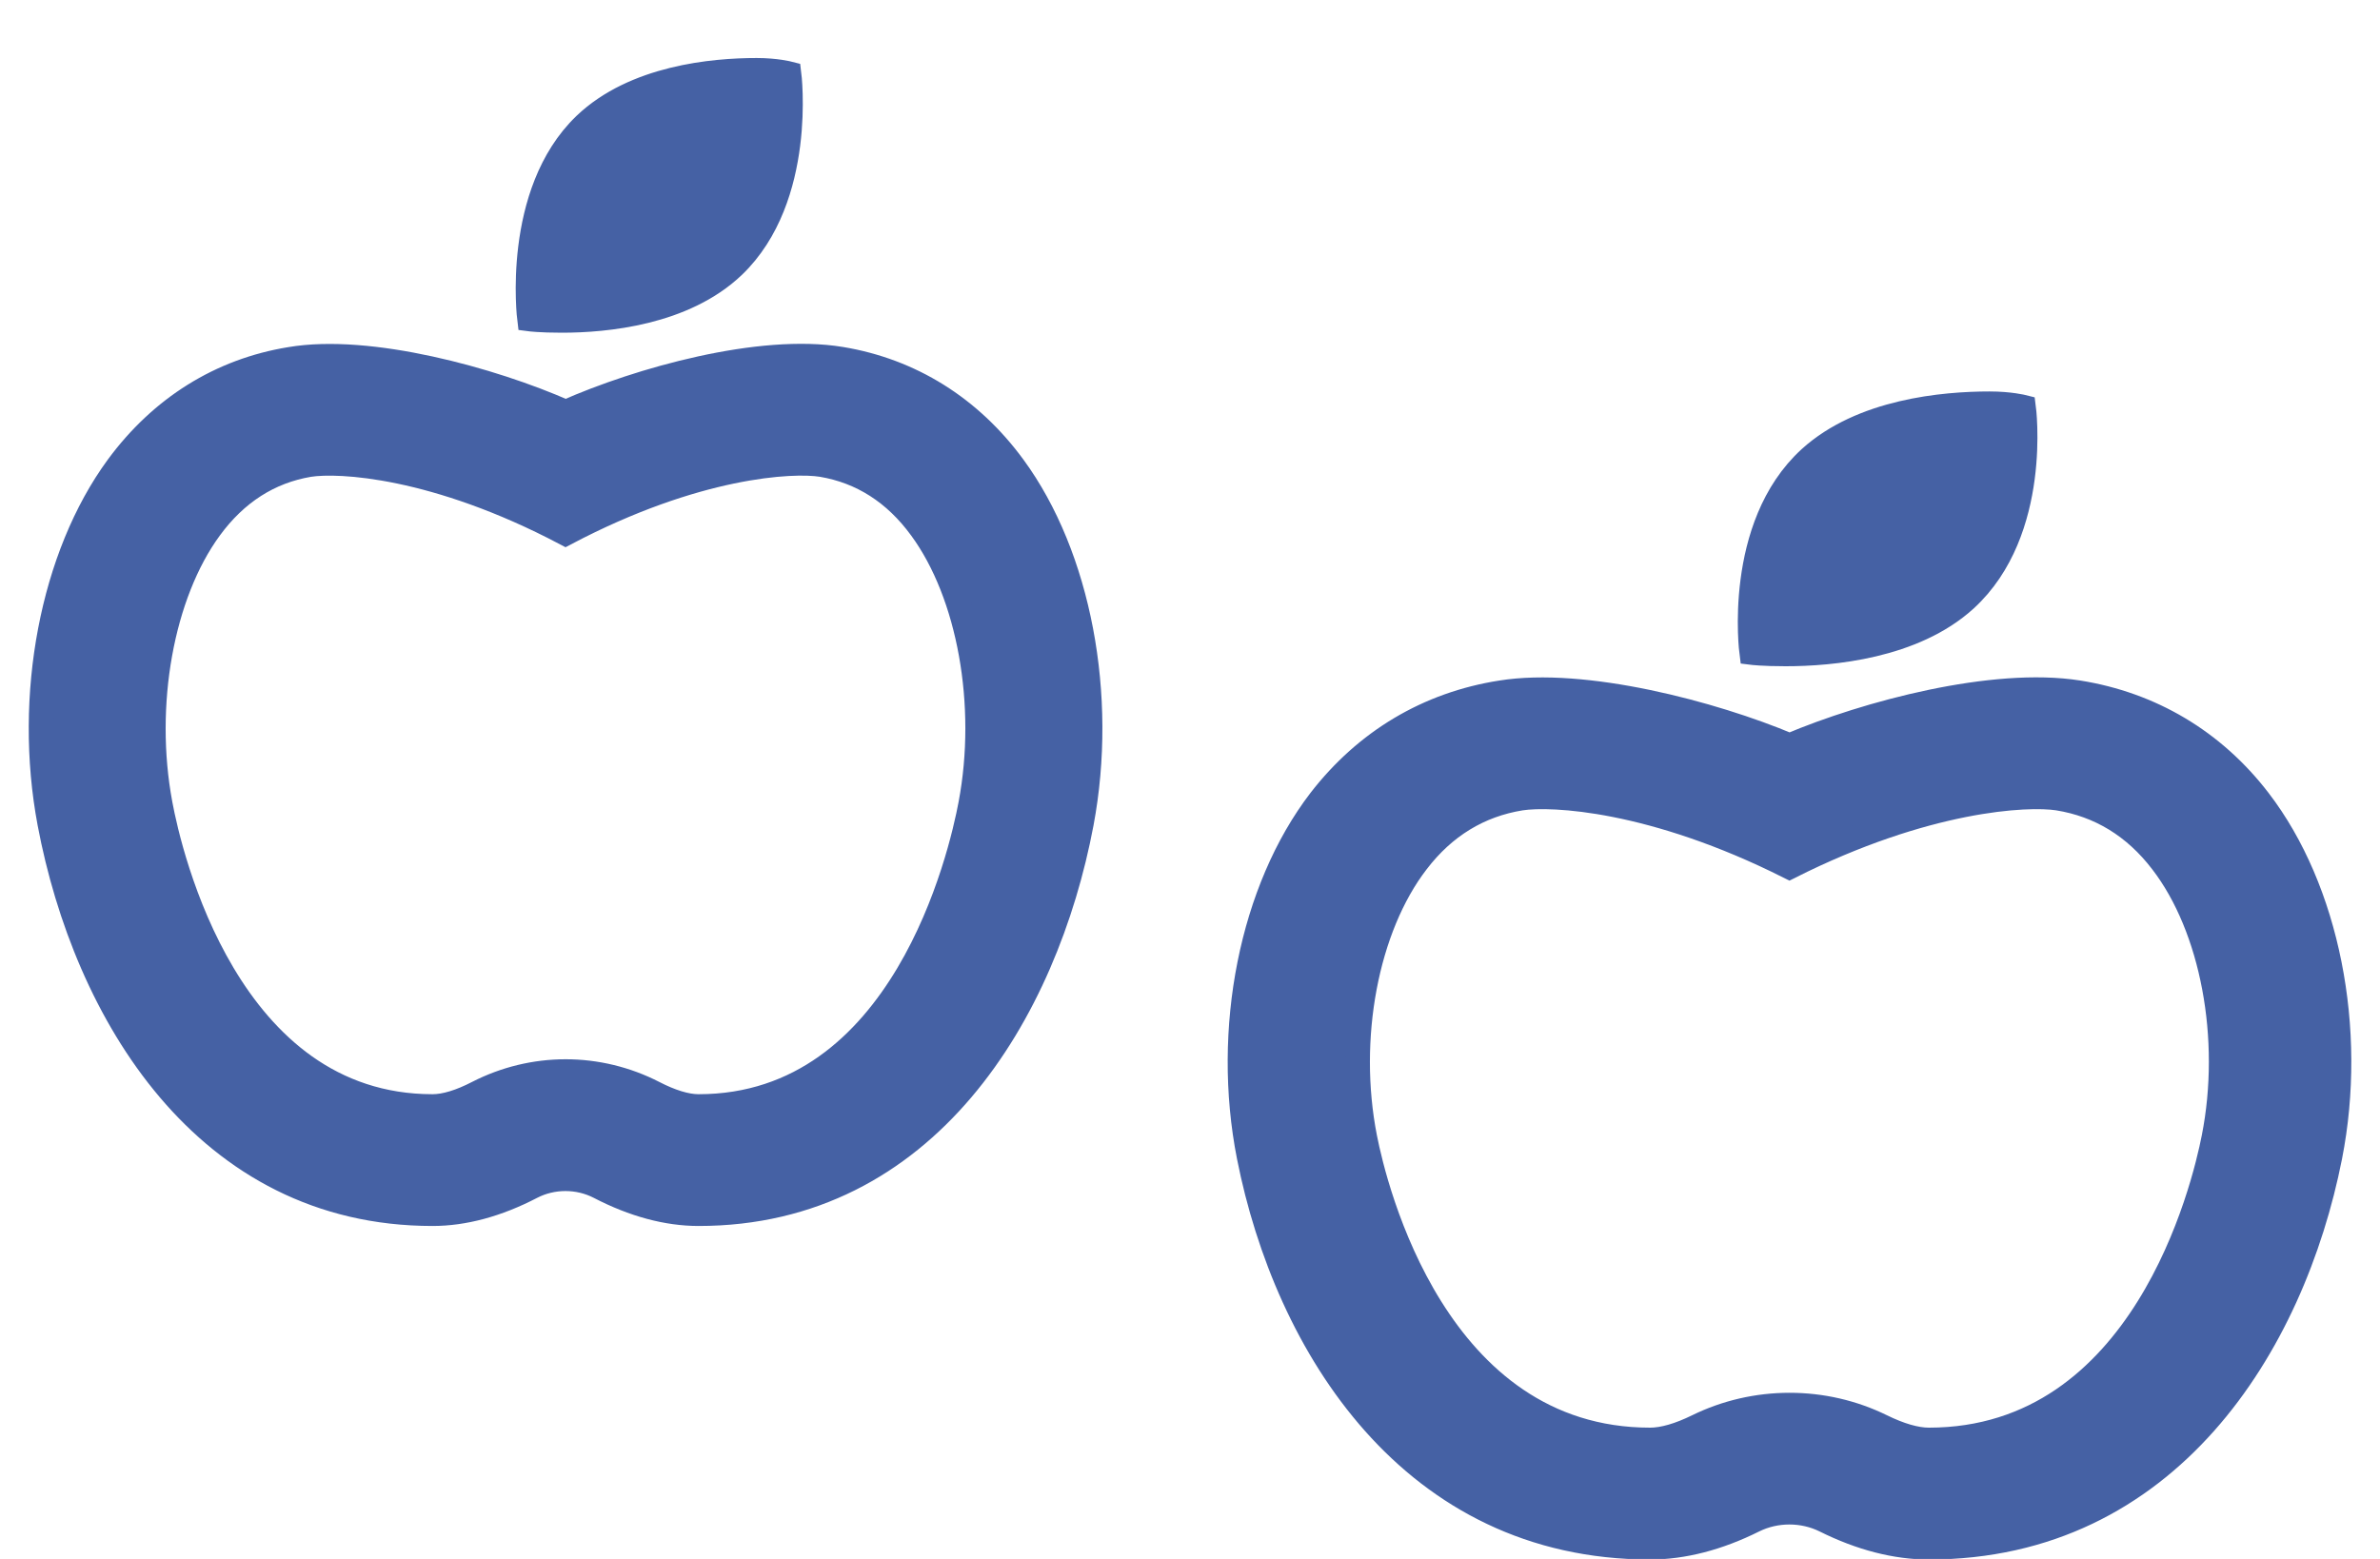
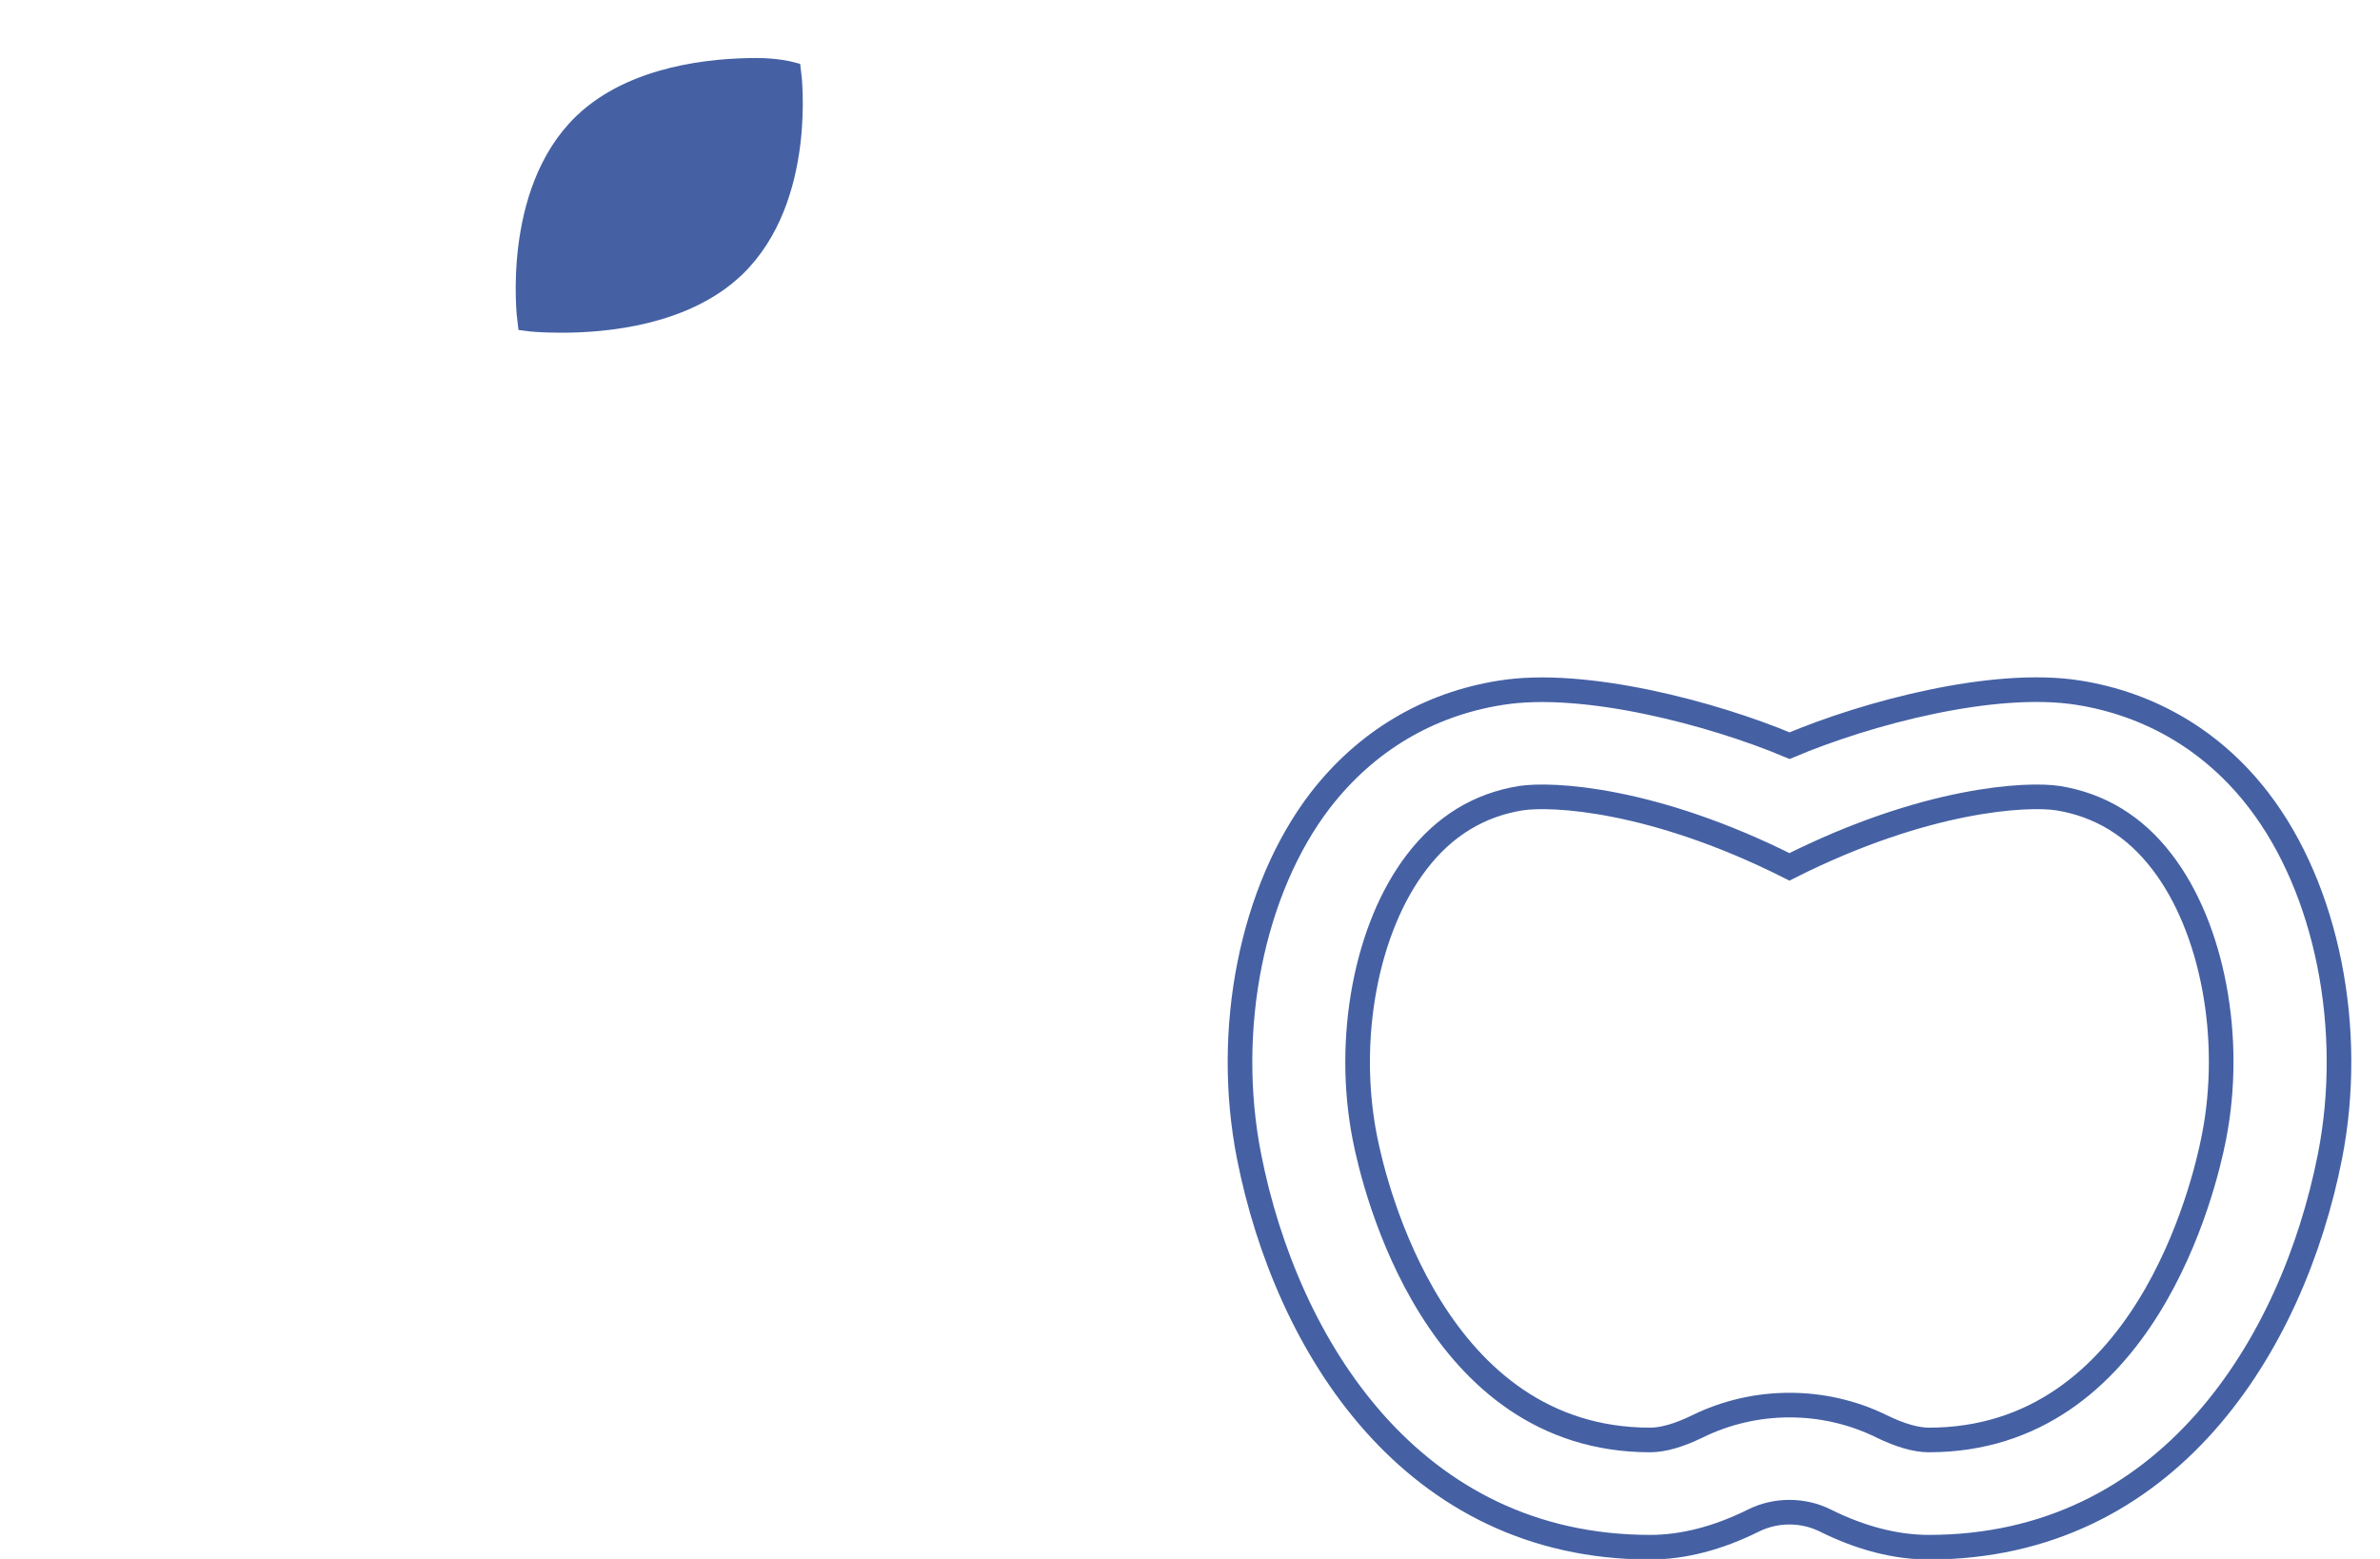
<svg xmlns="http://www.w3.org/2000/svg" width="29" height="19" viewBox="0 0 29 19" fill="none">
  <path d="M6.846 3.905C7.381 3.905 8.333 3.817 8.936 3.242C9.806 2.408 9.614 0.898 9.614 0.898C9.614 0.898 9.456 0.857 9.22 0.857C8.685 0.857 7.732 0.945 7.129 1.52C6.259 2.354 6.452 3.888 6.452 3.888C6.452 3.888 6.58 3.905 6.846 3.905Z" fill="#4561A4" />
-   <path fill-rule="evenodd" clip-rule="evenodd" d="M12.35 5.691C11.822 4.969 11.094 4.517 10.248 4.377C9.264 4.214 7.791 4.626 6.893 5.024C5.993 4.626 4.497 4.215 3.536 4.379C2.689 4.517 1.965 4.969 1.434 5.691C0.638 6.777 0.314 8.48 0.606 10.032C1.041 12.337 2.497 14.792 5.271 14.792C5.652 14.792 6.059 14.683 6.476 14.466C6.733 14.333 7.047 14.333 7.304 14.466C7.722 14.683 8.13 14.792 8.512 14.792C11.287 14.792 12.743 12.336 13.177 10.032C13.468 8.48 13.146 6.777 12.35 5.691ZM8.512 13.486C11.009 13.486 11.713 10.416 11.828 9.8C12.056 8.592 11.813 7.242 11.224 6.439C10.907 6.004 10.5 5.745 10.015 5.663C9.659 5.605 8.478 5.663 6.891 6.5C5.304 5.663 4.127 5.606 3.766 5.663C3.281 5.745 2.875 6.004 2.557 6.439C1.969 7.242 1.726 8.592 1.952 9.8C2.066 10.416 2.774 13.486 5.271 13.486C5.422 13.486 5.61 13.429 5.822 13.319C6.154 13.149 6.521 13.06 6.892 13.06C7.264 13.06 7.631 13.149 7.963 13.319C8.173 13.428 8.362 13.486 8.512 13.486Z" fill="#4561A4" />
  <path d="M6.846 3.905C7.381 3.905 8.333 3.817 8.936 3.242C9.806 2.408 9.614 0.898 9.614 0.898C9.614 0.898 9.456 0.857 9.22 0.857C8.685 0.857 7.732 0.945 7.129 1.52C6.259 2.354 6.452 3.888 6.452 3.888C6.452 3.888 6.58 3.905 6.846 3.905Z" stroke="#4561A4" stroke-width="0.3" />
-   <path fill-rule="evenodd" clip-rule="evenodd" d="M12.35 5.691C11.822 4.969 11.094 4.517 10.248 4.377C9.264 4.214 7.791 4.626 6.893 5.024C5.993 4.626 4.497 4.215 3.536 4.379C2.689 4.517 1.965 4.969 1.434 5.691C0.638 6.777 0.314 8.48 0.606 10.032C1.041 12.337 2.497 14.792 5.271 14.792C5.652 14.792 6.059 14.683 6.476 14.466C6.733 14.333 7.047 14.333 7.304 14.466C7.722 14.683 8.13 14.792 8.512 14.792C11.287 14.792 12.743 12.336 13.177 10.032C13.468 8.48 13.146 6.777 12.35 5.691ZM8.512 13.486C11.009 13.486 11.713 10.416 11.828 9.8C12.056 8.592 11.813 7.242 11.224 6.439C10.907 6.004 10.5 5.745 10.015 5.663C9.659 5.605 8.478 5.663 6.891 6.5C5.304 5.663 4.127 5.606 3.766 5.663C3.281 5.745 2.875 6.004 2.557 6.439C1.969 7.242 1.726 8.592 1.952 9.8C2.066 10.416 2.774 13.486 5.271 13.486C5.422 13.486 5.61 13.429 5.822 13.319C6.154 13.149 6.521 13.06 6.892 13.06C7.264 13.06 7.631 13.149 7.963 13.319C8.173 13.428 8.362 13.486 8.512 13.486Z" stroke="#4561A4" stroke-width="0.3" />
-   <path d="M21.757 7.97C22.317 7.97 23.315 7.881 23.947 7.306C24.858 6.473 24.657 4.963 24.657 4.963C24.657 4.963 24.492 4.921 24.244 4.921C23.683 4.921 22.686 5.01 22.054 5.585C21.142 6.418 21.344 7.953 21.344 7.953C21.344 7.953 21.479 7.97 21.757 7.97Z" fill="#4561A4" />
-   <path fill-rule="evenodd" clip-rule="evenodd" d="M27.523 9.755C26.97 9.034 26.207 8.582 25.322 8.442C24.29 8.279 22.747 8.69 21.806 9.088C20.863 8.691 19.297 8.28 18.289 8.443C17.402 8.582 16.644 9.034 16.087 9.755C15.254 10.841 14.914 12.545 15.22 14.096C15.676 16.402 17.201 18.857 20.107 18.857C20.507 18.857 20.933 18.748 21.37 18.53C21.639 18.397 21.968 18.397 22.237 18.53C22.674 18.748 23.102 18.857 23.502 18.857C26.41 18.857 27.935 16.4 28.39 14.096C28.695 12.545 28.357 10.841 27.523 9.755ZM23.502 17.55C26.118 17.55 26.856 14.48 26.976 13.865C27.215 12.656 26.961 11.306 26.344 10.504C26.011 10.068 25.585 9.81 25.077 9.728C24.704 9.67 23.467 9.728 21.804 10.565C20.141 9.728 18.908 9.67 18.531 9.728C18.023 9.81 17.597 10.068 17.264 10.504C16.647 11.306 16.393 12.656 16.63 13.865C16.75 14.48 17.491 17.55 20.107 17.55C20.265 17.55 20.462 17.493 20.684 17.384C21.032 17.213 21.417 17.125 21.806 17.125C22.195 17.125 22.579 17.213 22.927 17.384C23.147 17.492 23.345 17.55 23.502 17.55Z" fill="#4561A4" />
-   <path d="M21.757 7.97C22.317 7.97 23.315 7.881 23.947 7.306C24.858 6.473 24.657 4.963 24.657 4.963C24.657 4.963 24.492 4.921 24.244 4.921C23.683 4.921 22.686 5.01 22.054 5.585C21.142 6.418 21.344 7.953 21.344 7.953C21.344 7.953 21.479 7.97 21.757 7.97Z" stroke="#4561A4" stroke-width="0.3" />
  <path fill-rule="evenodd" clip-rule="evenodd" d="M27.523 9.755C26.97 9.034 26.207 8.582 25.322 8.442C24.29 8.279 22.747 8.69 21.806 9.088C20.863 8.691 19.297 8.28 18.289 8.443C17.402 8.582 16.644 9.034 16.087 9.755C15.254 10.841 14.914 12.545 15.22 14.096C15.676 16.402 17.201 18.857 20.107 18.857C20.507 18.857 20.933 18.748 21.37 18.53C21.639 18.397 21.968 18.397 22.237 18.53C22.674 18.748 23.102 18.857 23.502 18.857C26.41 18.857 27.935 16.4 28.39 14.096C28.695 12.545 28.357 10.841 27.523 9.755ZM23.502 17.55C26.118 17.55 26.856 14.48 26.976 13.865C27.215 12.656 26.961 11.306 26.344 10.504C26.011 10.068 25.585 9.81 25.077 9.728C24.704 9.67 23.467 9.728 21.804 10.565C20.141 9.728 18.908 9.67 18.531 9.728C18.023 9.81 17.597 10.068 17.264 10.504C16.647 11.306 16.393 12.656 16.63 13.865C16.75 14.48 17.491 17.55 20.107 17.55C20.265 17.55 20.462 17.493 20.684 17.384C21.032 17.213 21.417 17.125 21.806 17.125C22.195 17.125 22.579 17.213 22.927 17.384C23.147 17.492 23.345 17.55 23.502 17.55Z" stroke="#4561A4" stroke-width="0.3" />
</svg>